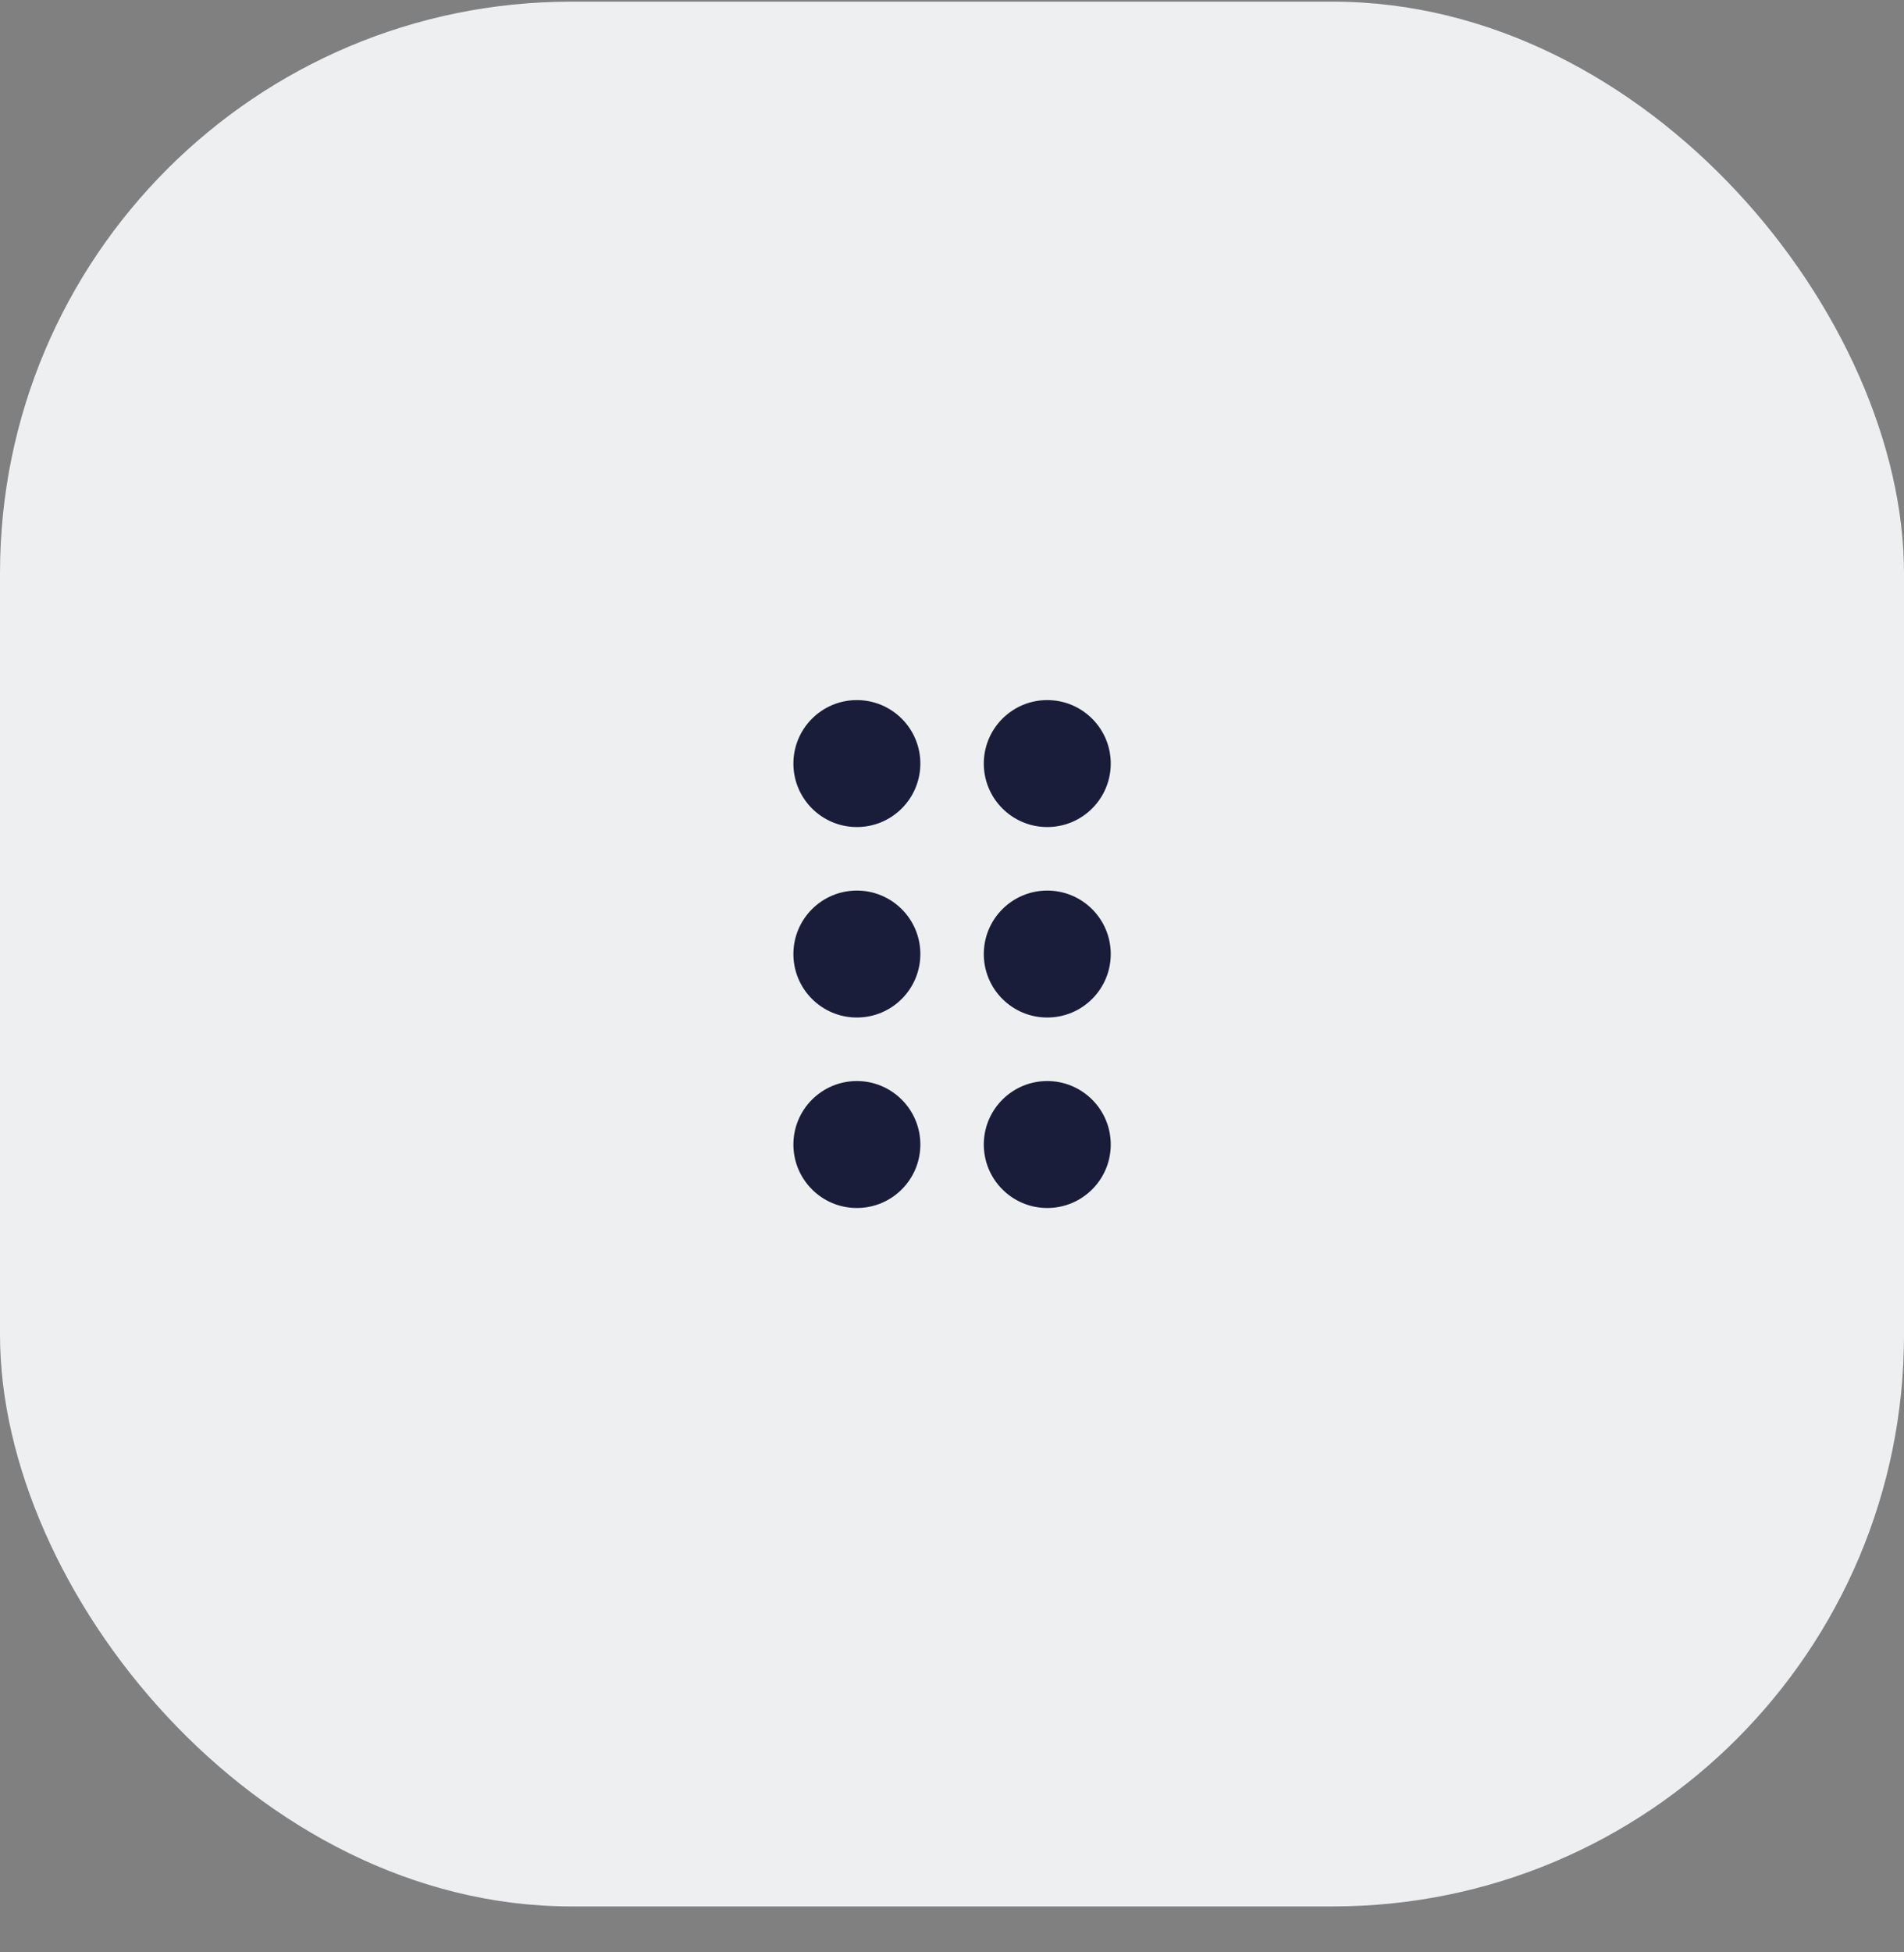
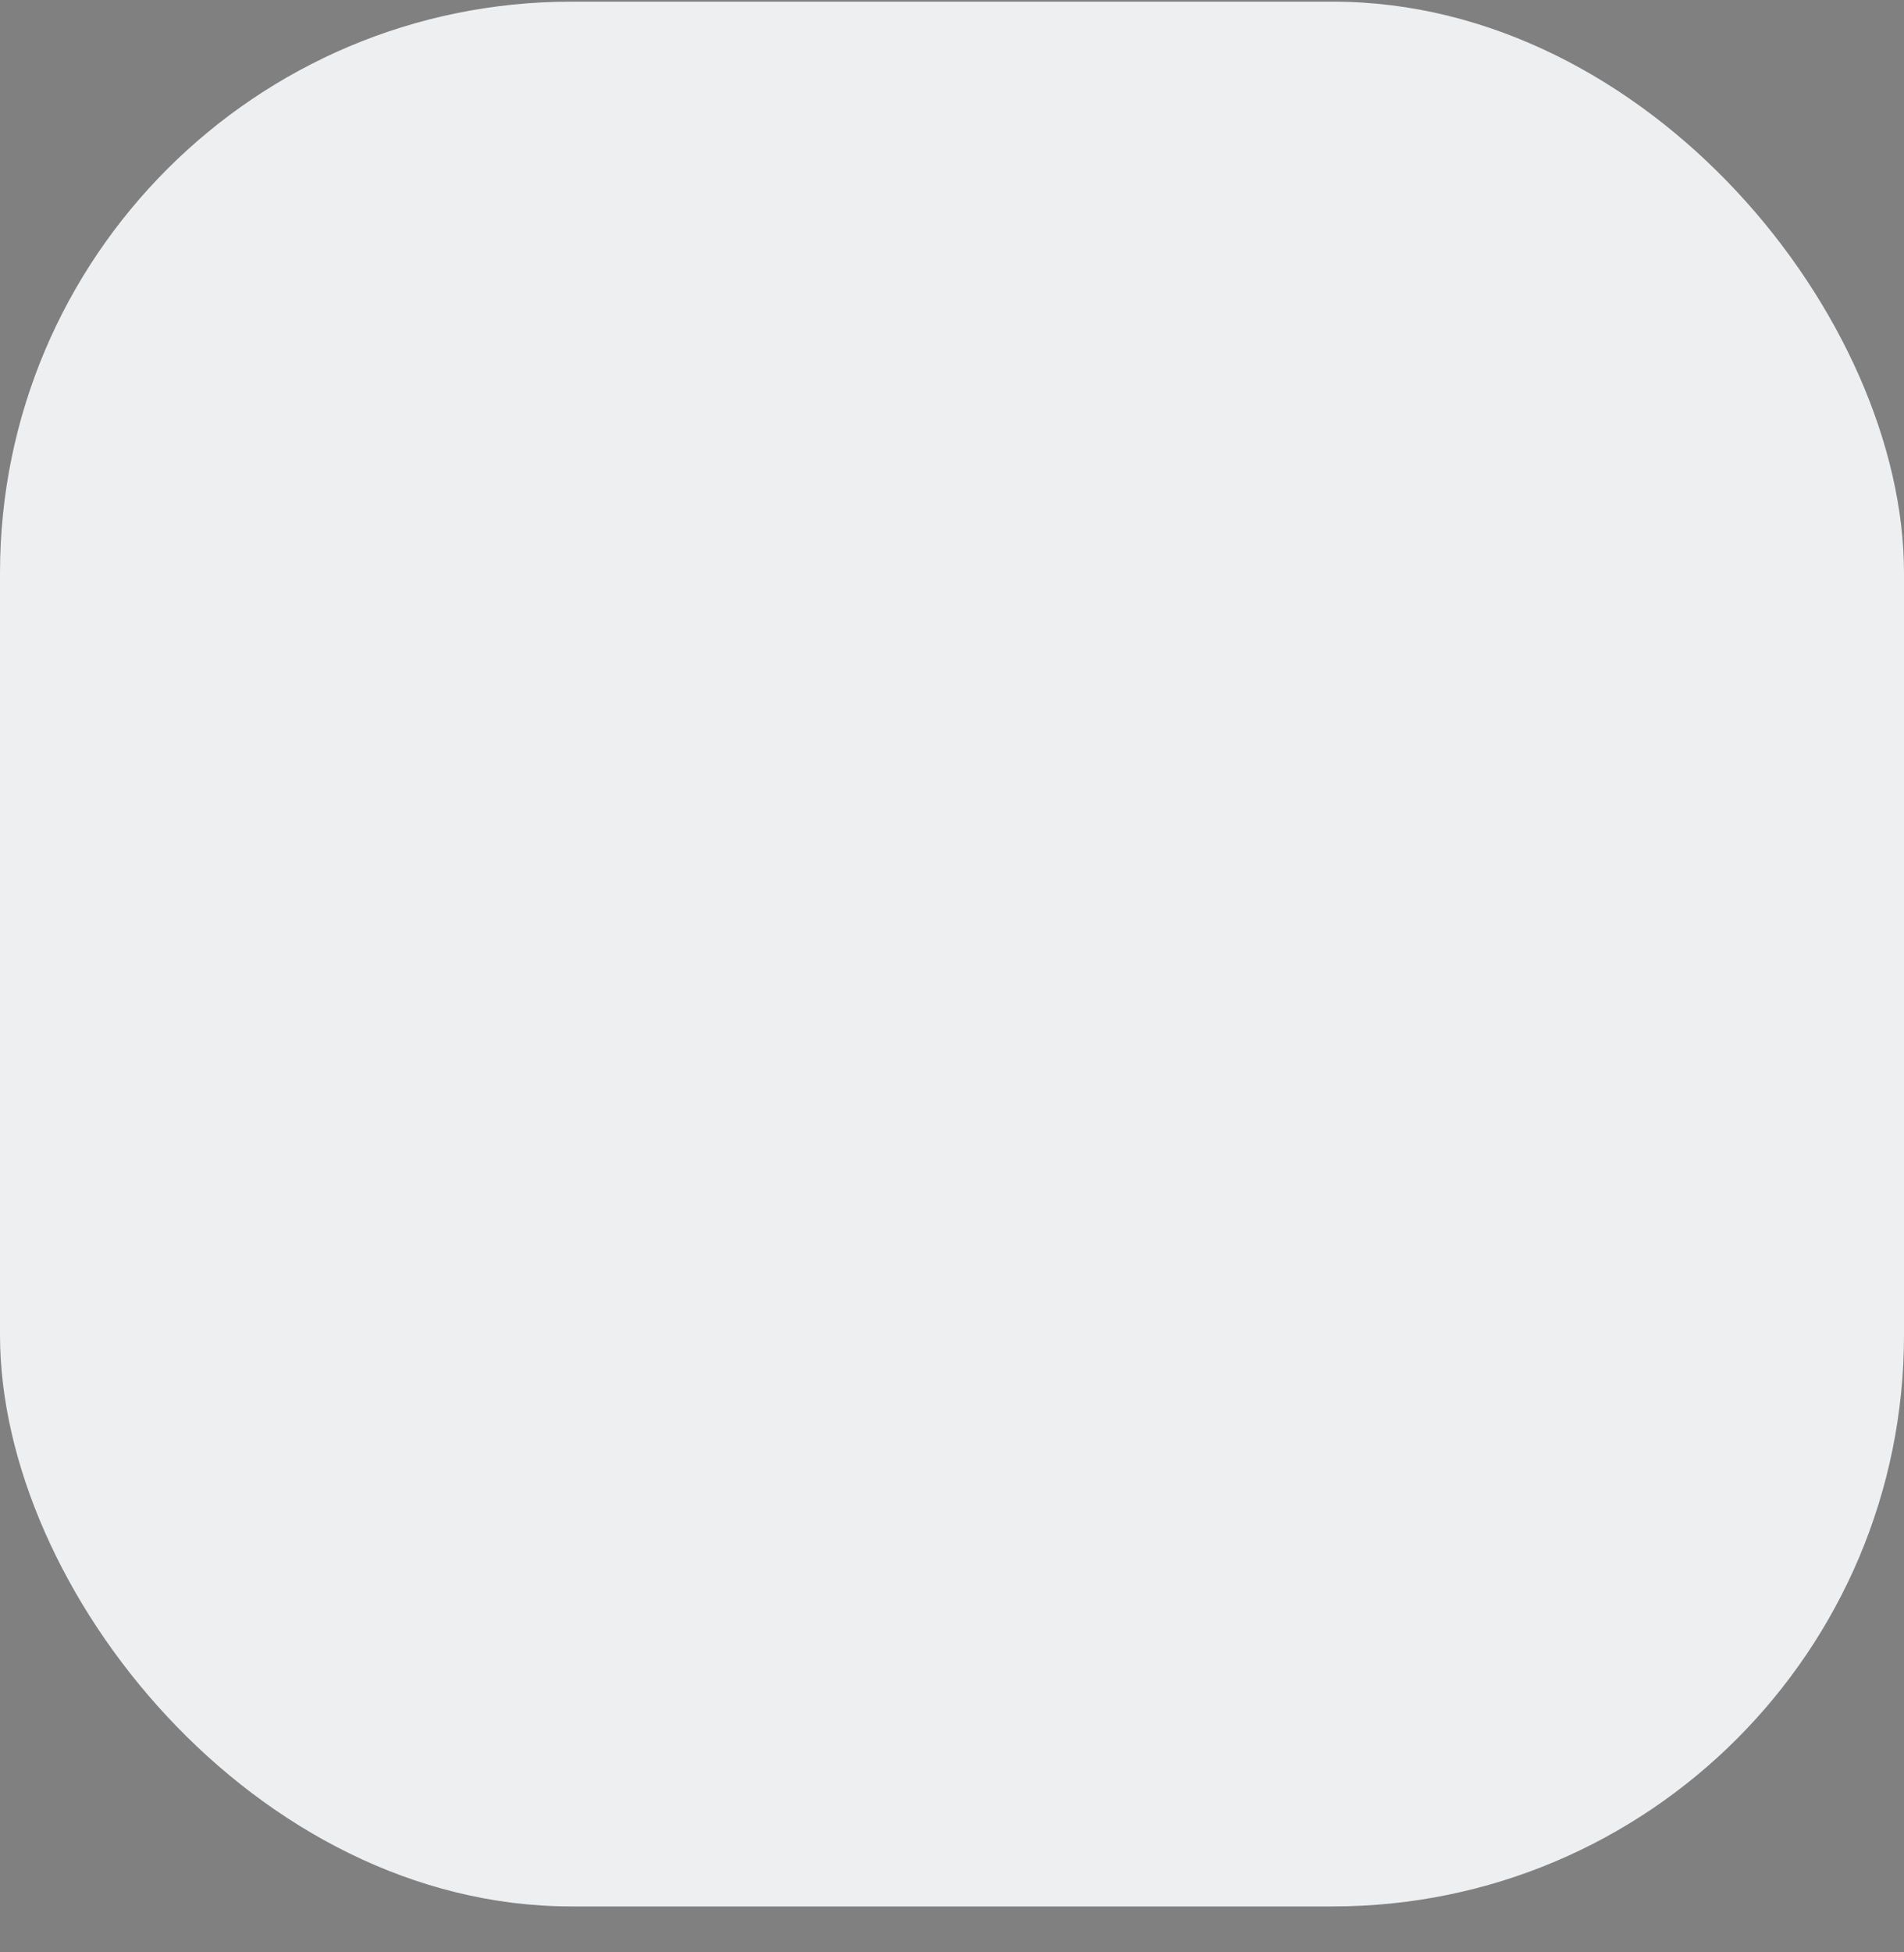
<svg xmlns="http://www.w3.org/2000/svg" width="40" height="41" viewBox="0 0 40 41" fill="none">
  <rect x="0" y="0" width="40" height="41" fill="#808080" stroke="none" />
  <rect y="0.035" width="40" height="40" rx="12" fill="#EEEFF1" />
-   <path fill-rule="evenodd" clip-rule="evenodd" d="M18.001 17.368C18.738 17.368 19.335 16.771 19.335 16.035C19.335 15.299 18.738 14.702 18.001 14.702C17.265 14.702 16.668 15.299 16.668 16.035C16.668 16.771 17.265 17.368 18.001 17.368ZM16.668 20.035C16.668 19.299 17.265 18.702 18.001 18.702C18.738 18.702 19.335 19.299 19.335 20.035C19.335 20.771 18.738 21.368 18.001 21.368C17.265 21.368 16.668 20.771 16.668 20.035ZM18.001 22.702C17.265 22.702 16.668 23.299 16.668 24.035C16.668 24.771 17.265 25.368 18.001 25.368C18.738 25.368 19.335 24.771 19.335 24.035C19.335 23.299 18.738 22.702 18.001 22.702ZM23.335 16.035C23.335 16.771 22.738 17.368 22.001 17.368C21.265 17.368 20.668 16.771 20.668 16.035C20.668 15.299 21.265 14.702 22.001 14.702C22.738 14.702 23.335 15.299 23.335 16.035ZM22.001 18.702C21.265 18.702 20.668 19.299 20.668 20.035C20.668 20.771 21.265 21.368 22.001 21.368C22.738 21.368 23.335 20.771 23.335 20.035C23.335 19.299 22.738 18.702 22.001 18.702ZM20.668 24.035C20.668 23.299 21.265 22.702 22.001 22.702C22.738 22.702 23.335 23.299 23.335 24.035C23.335 24.771 22.738 25.368 22.001 25.368C21.265 25.368 20.668 24.771 20.668 24.035Z" fill="#191D3A" />
</svg>